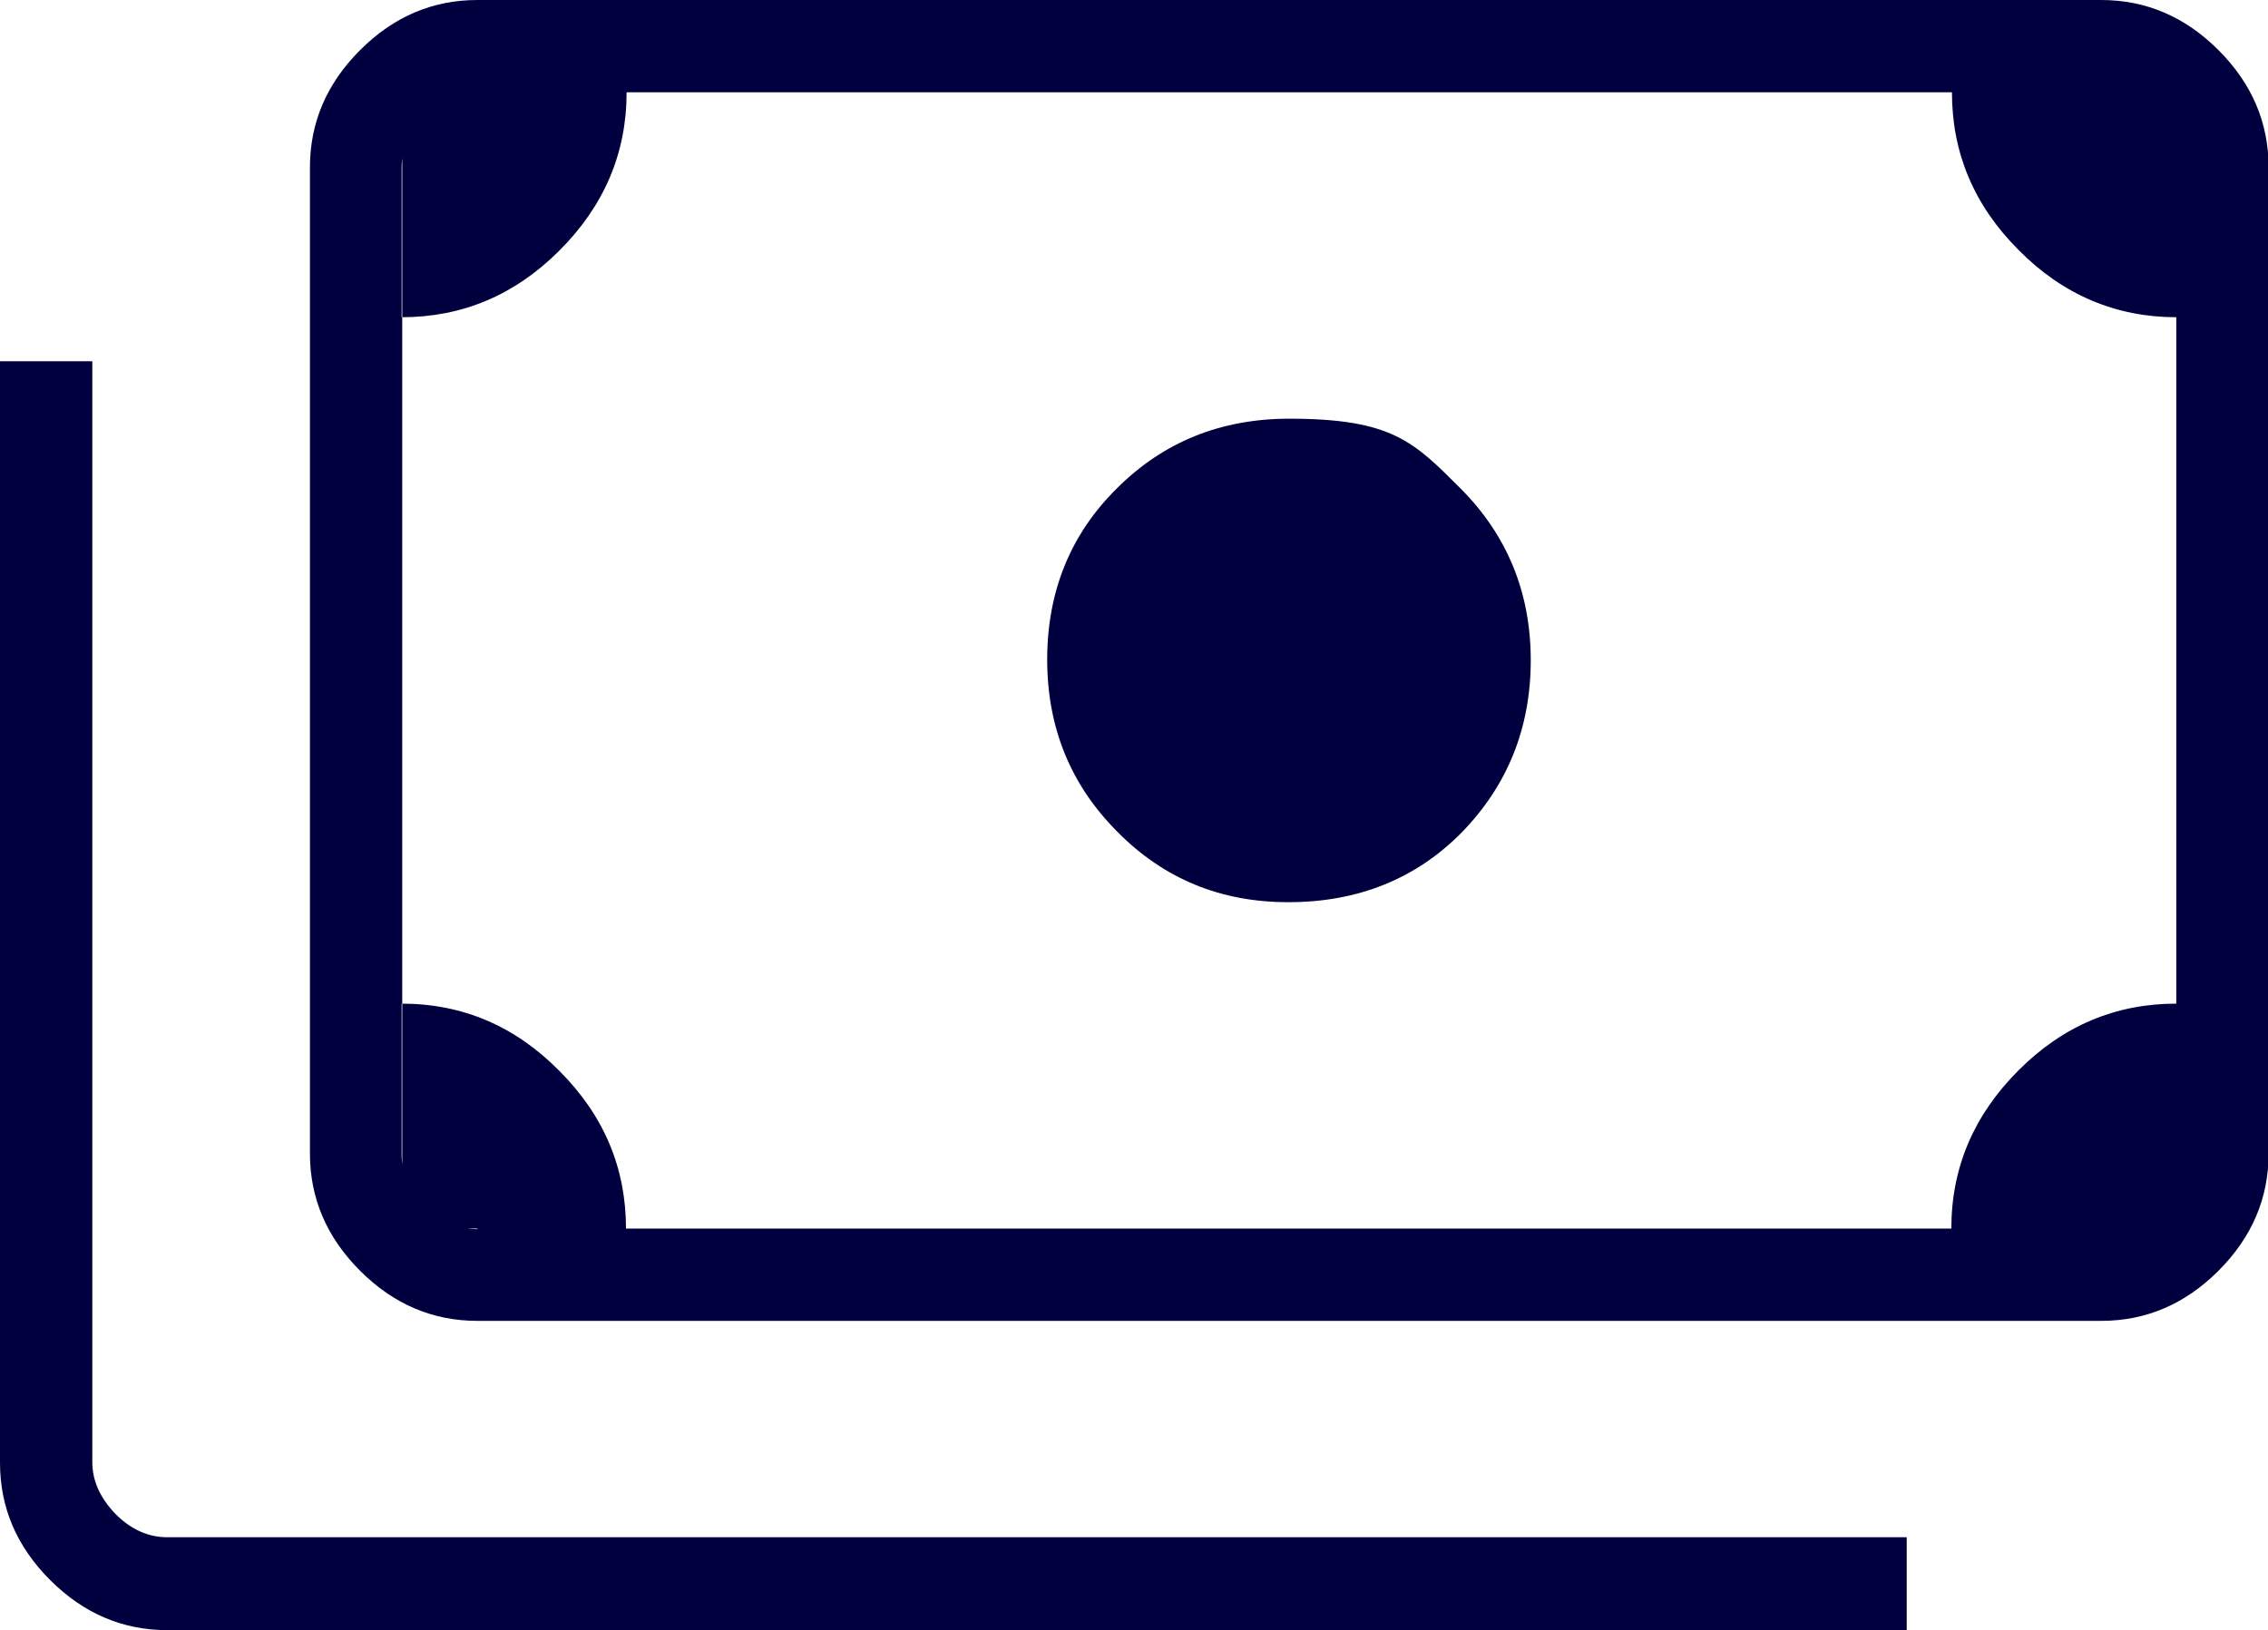
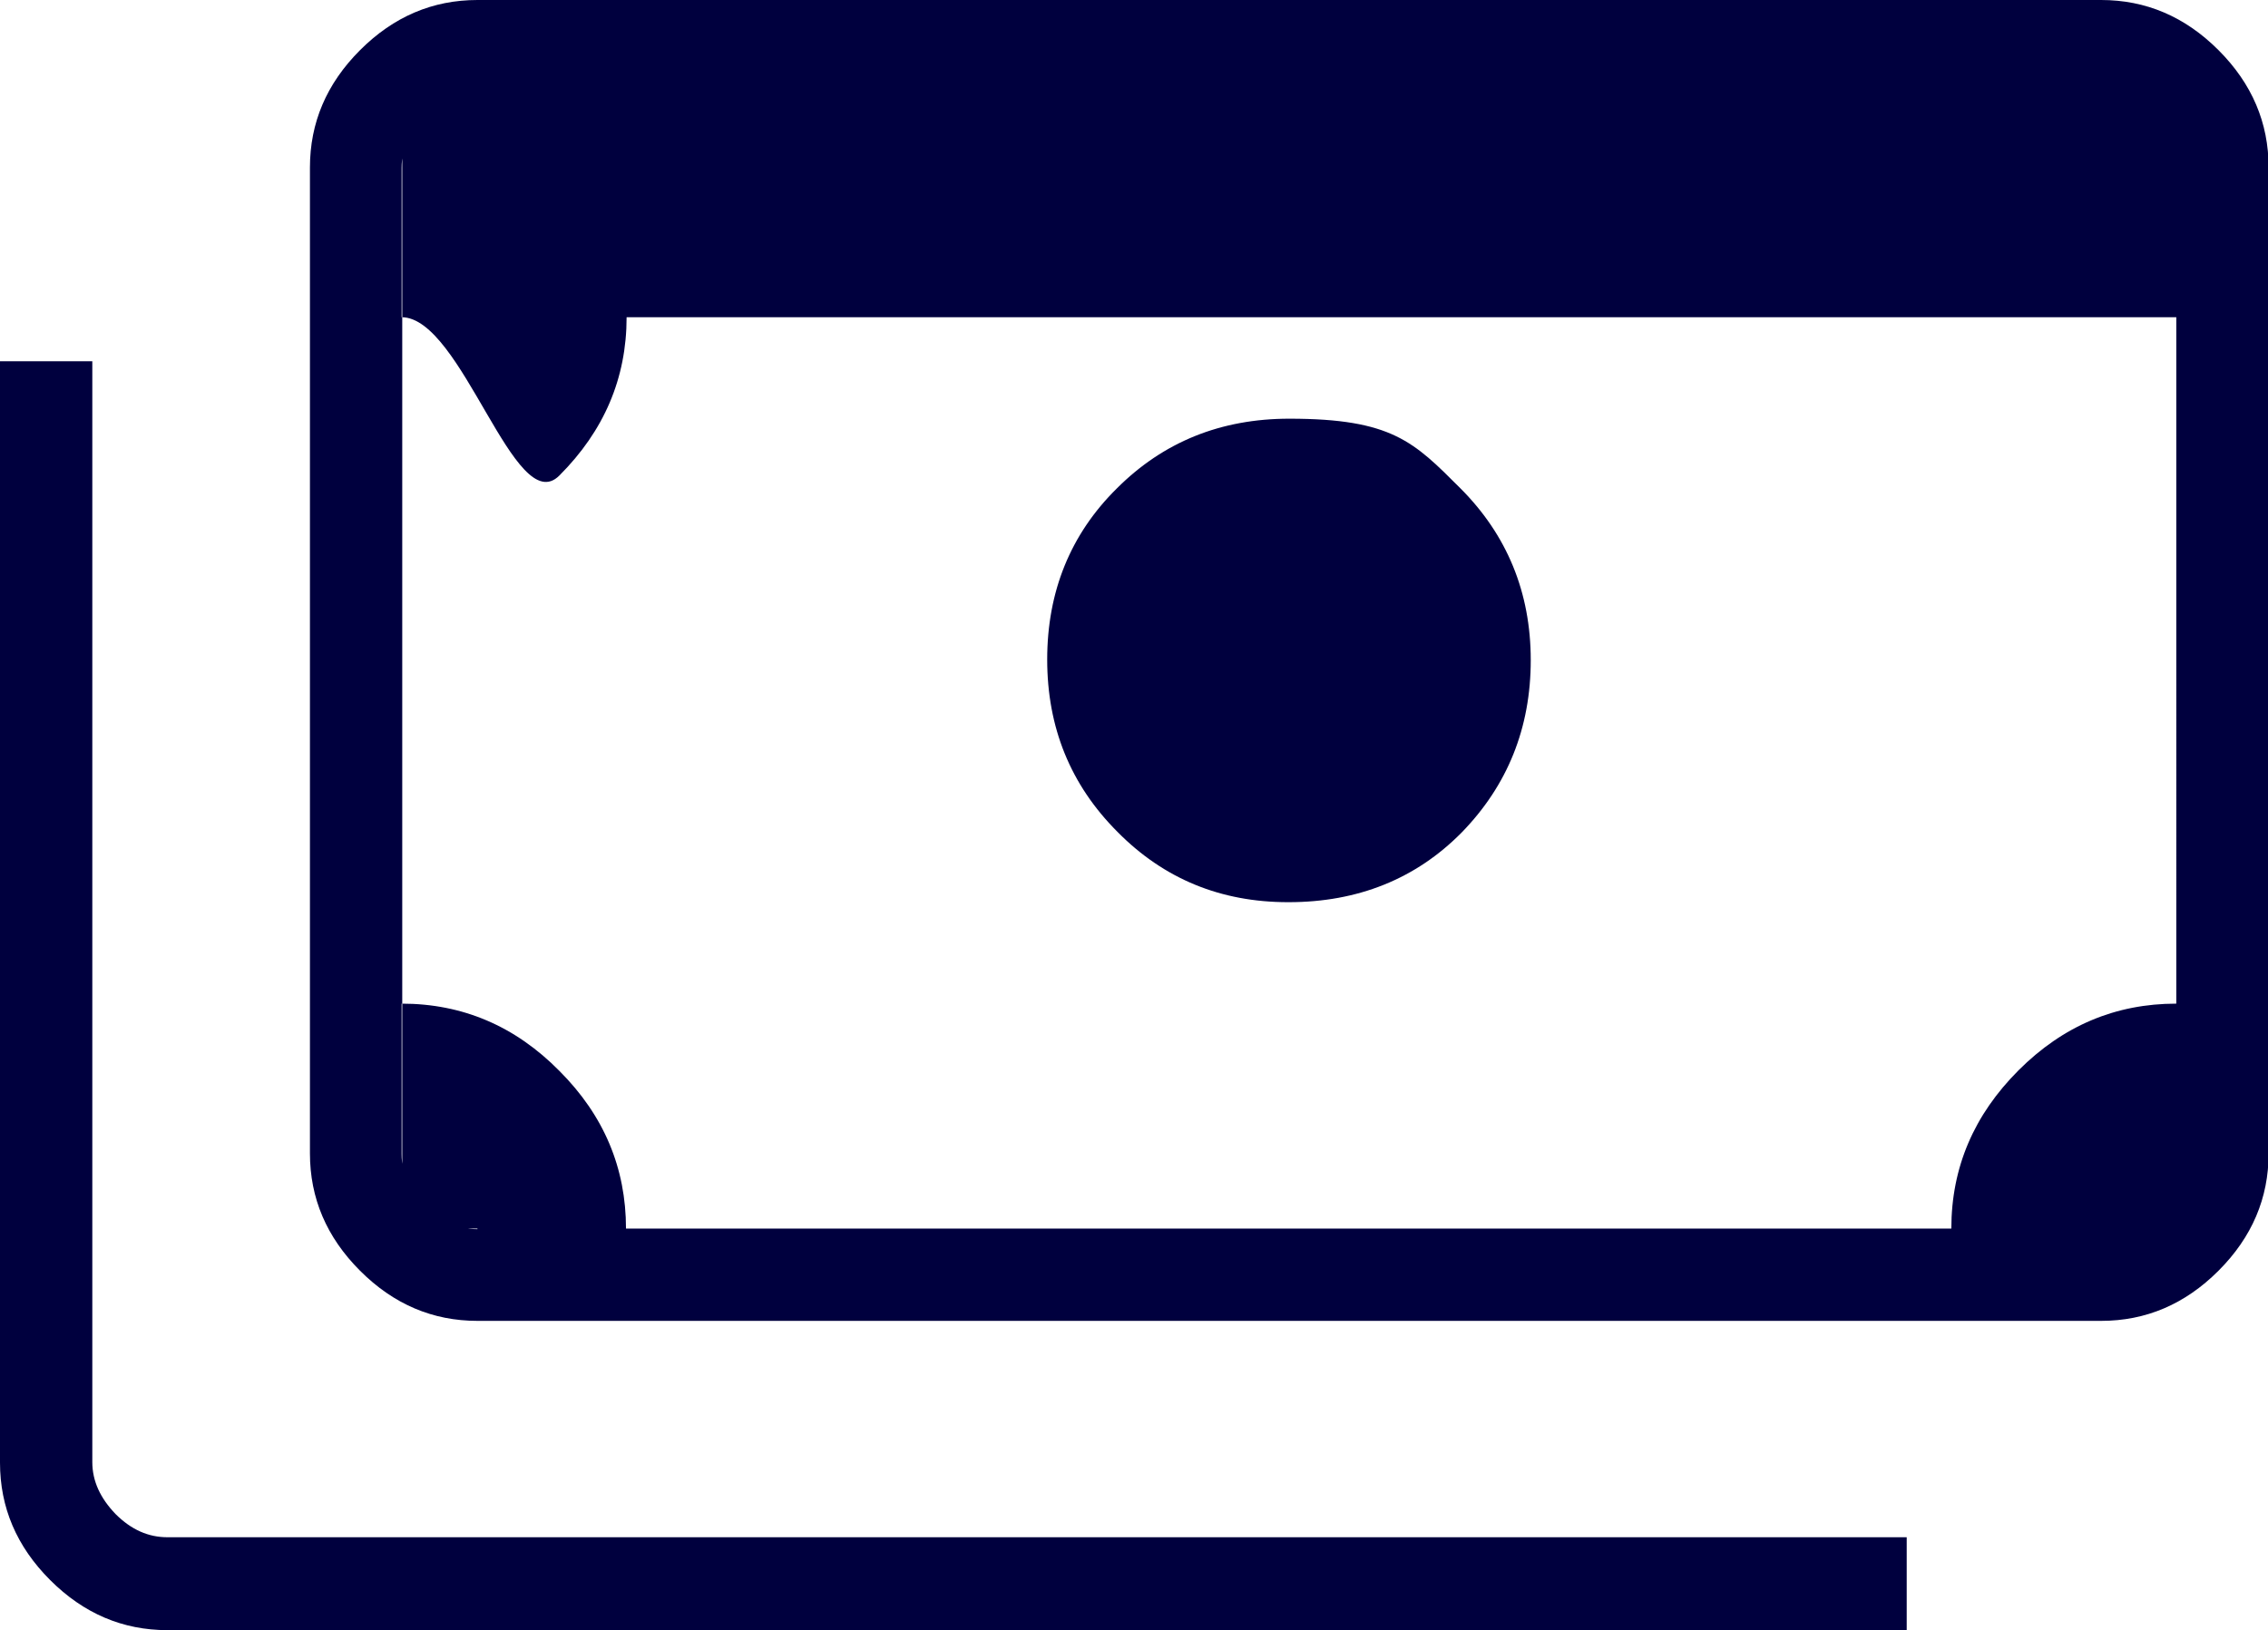
<svg xmlns="http://www.w3.org/2000/svg" data-name="レイヤー 2" viewBox="0 0 37.1 26.67">
-   <path d="M21.07 14.76c-1.1 0-2.03-.38-2.79-1.15-.77-.77-1.15-1.71-1.15-2.82s.38-2.05 1.14-2.8q1.14-1.14 2.82-1.14c1.68 0 2.04.38 2.8 1.14s1.15 1.7 1.15 2.81-.38 2.05-1.13 2.82c-.75.76-1.7 1.14-2.83 1.14ZM7.81 21.61c-.73 0-1.37-.27-1.92-.82s-.82-1.19-.82-1.92V2.74c0-.73.27-1.37.82-1.92S7.08 0 7.81 0h26.56c.73 0 1.37.27 1.92.82s.82 1.19.82 1.92v16.13c0 .73-.27 1.37-.82 1.92s-1.19.82-1.92.82zm2.44-1.51h21.67c0-1 .37-1.86 1.1-2.59s1.59-1.09 2.58-1.09V5.19c-.99 0-1.86-.37-2.58-1.1-.73-.73-1.09-1.59-1.09-2.58H10.25c0 1-.37 1.86-1.1 2.59S7.56 5.19 6.57 5.19v11.23c1 0 1.86.37 2.58 1.1.73.73 1.09 1.59 1.09 2.58Zm20.94 6.57H2.74c-.73 0-1.37-.27-1.92-.82S0 24.66 0 23.93V5.91h1.51v18.01c0 .31.13.59.38.85.26.26.54.38.85.38h28.45v1.51ZM7.81 20.1H6.58V1.51h1.23c-.33 0-.62.12-.87.37-.24.24-.37.53-.37.87v16.13c0 .33.12.62.37.86.24.24.53.37.87.37Z" data-name="レイヤー 1" style="fill:#00003e" />
+   <path d="M21.07 14.76c-1.1 0-2.03-.38-2.79-1.15-.77-.77-1.15-1.71-1.15-2.82s.38-2.05 1.14-2.8q1.14-1.14 2.82-1.14c1.68 0 2.04.38 2.8 1.14s1.15 1.7 1.15 2.81-.38 2.05-1.13 2.82c-.75.76-1.7 1.14-2.83 1.14ZM7.81 21.61c-.73 0-1.37-.27-1.92-.82s-.82-1.19-.82-1.92V2.74c0-.73.27-1.37.82-1.92S7.08 0 7.81 0h26.56c.73 0 1.37.27 1.92.82s.82 1.19.82 1.92v16.13c0 .73-.27 1.37-.82 1.92s-1.19.82-1.92.82zm2.44-1.51h21.67c0-1 .37-1.86 1.1-2.59s1.59-1.09 2.58-1.09V5.19H10.25c0 1-.37 1.86-1.1 2.59S7.56 5.19 6.57 5.19v11.23c1 0 1.86.37 2.58 1.1.73.73 1.09 1.59 1.09 2.58Zm20.94 6.57H2.74c-.73 0-1.37-.27-1.92-.82S0 24.66 0 23.93V5.91h1.51v18.01c0 .31.13.59.38.85.26.26.54.38.85.38h28.45v1.51ZM7.81 20.1H6.58V1.51h1.23c-.33 0-.62.12-.87.37-.24.24-.37.53-.37.87v16.13c0 .33.12.62.37.86.24.24.53.37.87.37Z" data-name="レイヤー 1" style="fill:#00003e" />
</svg>